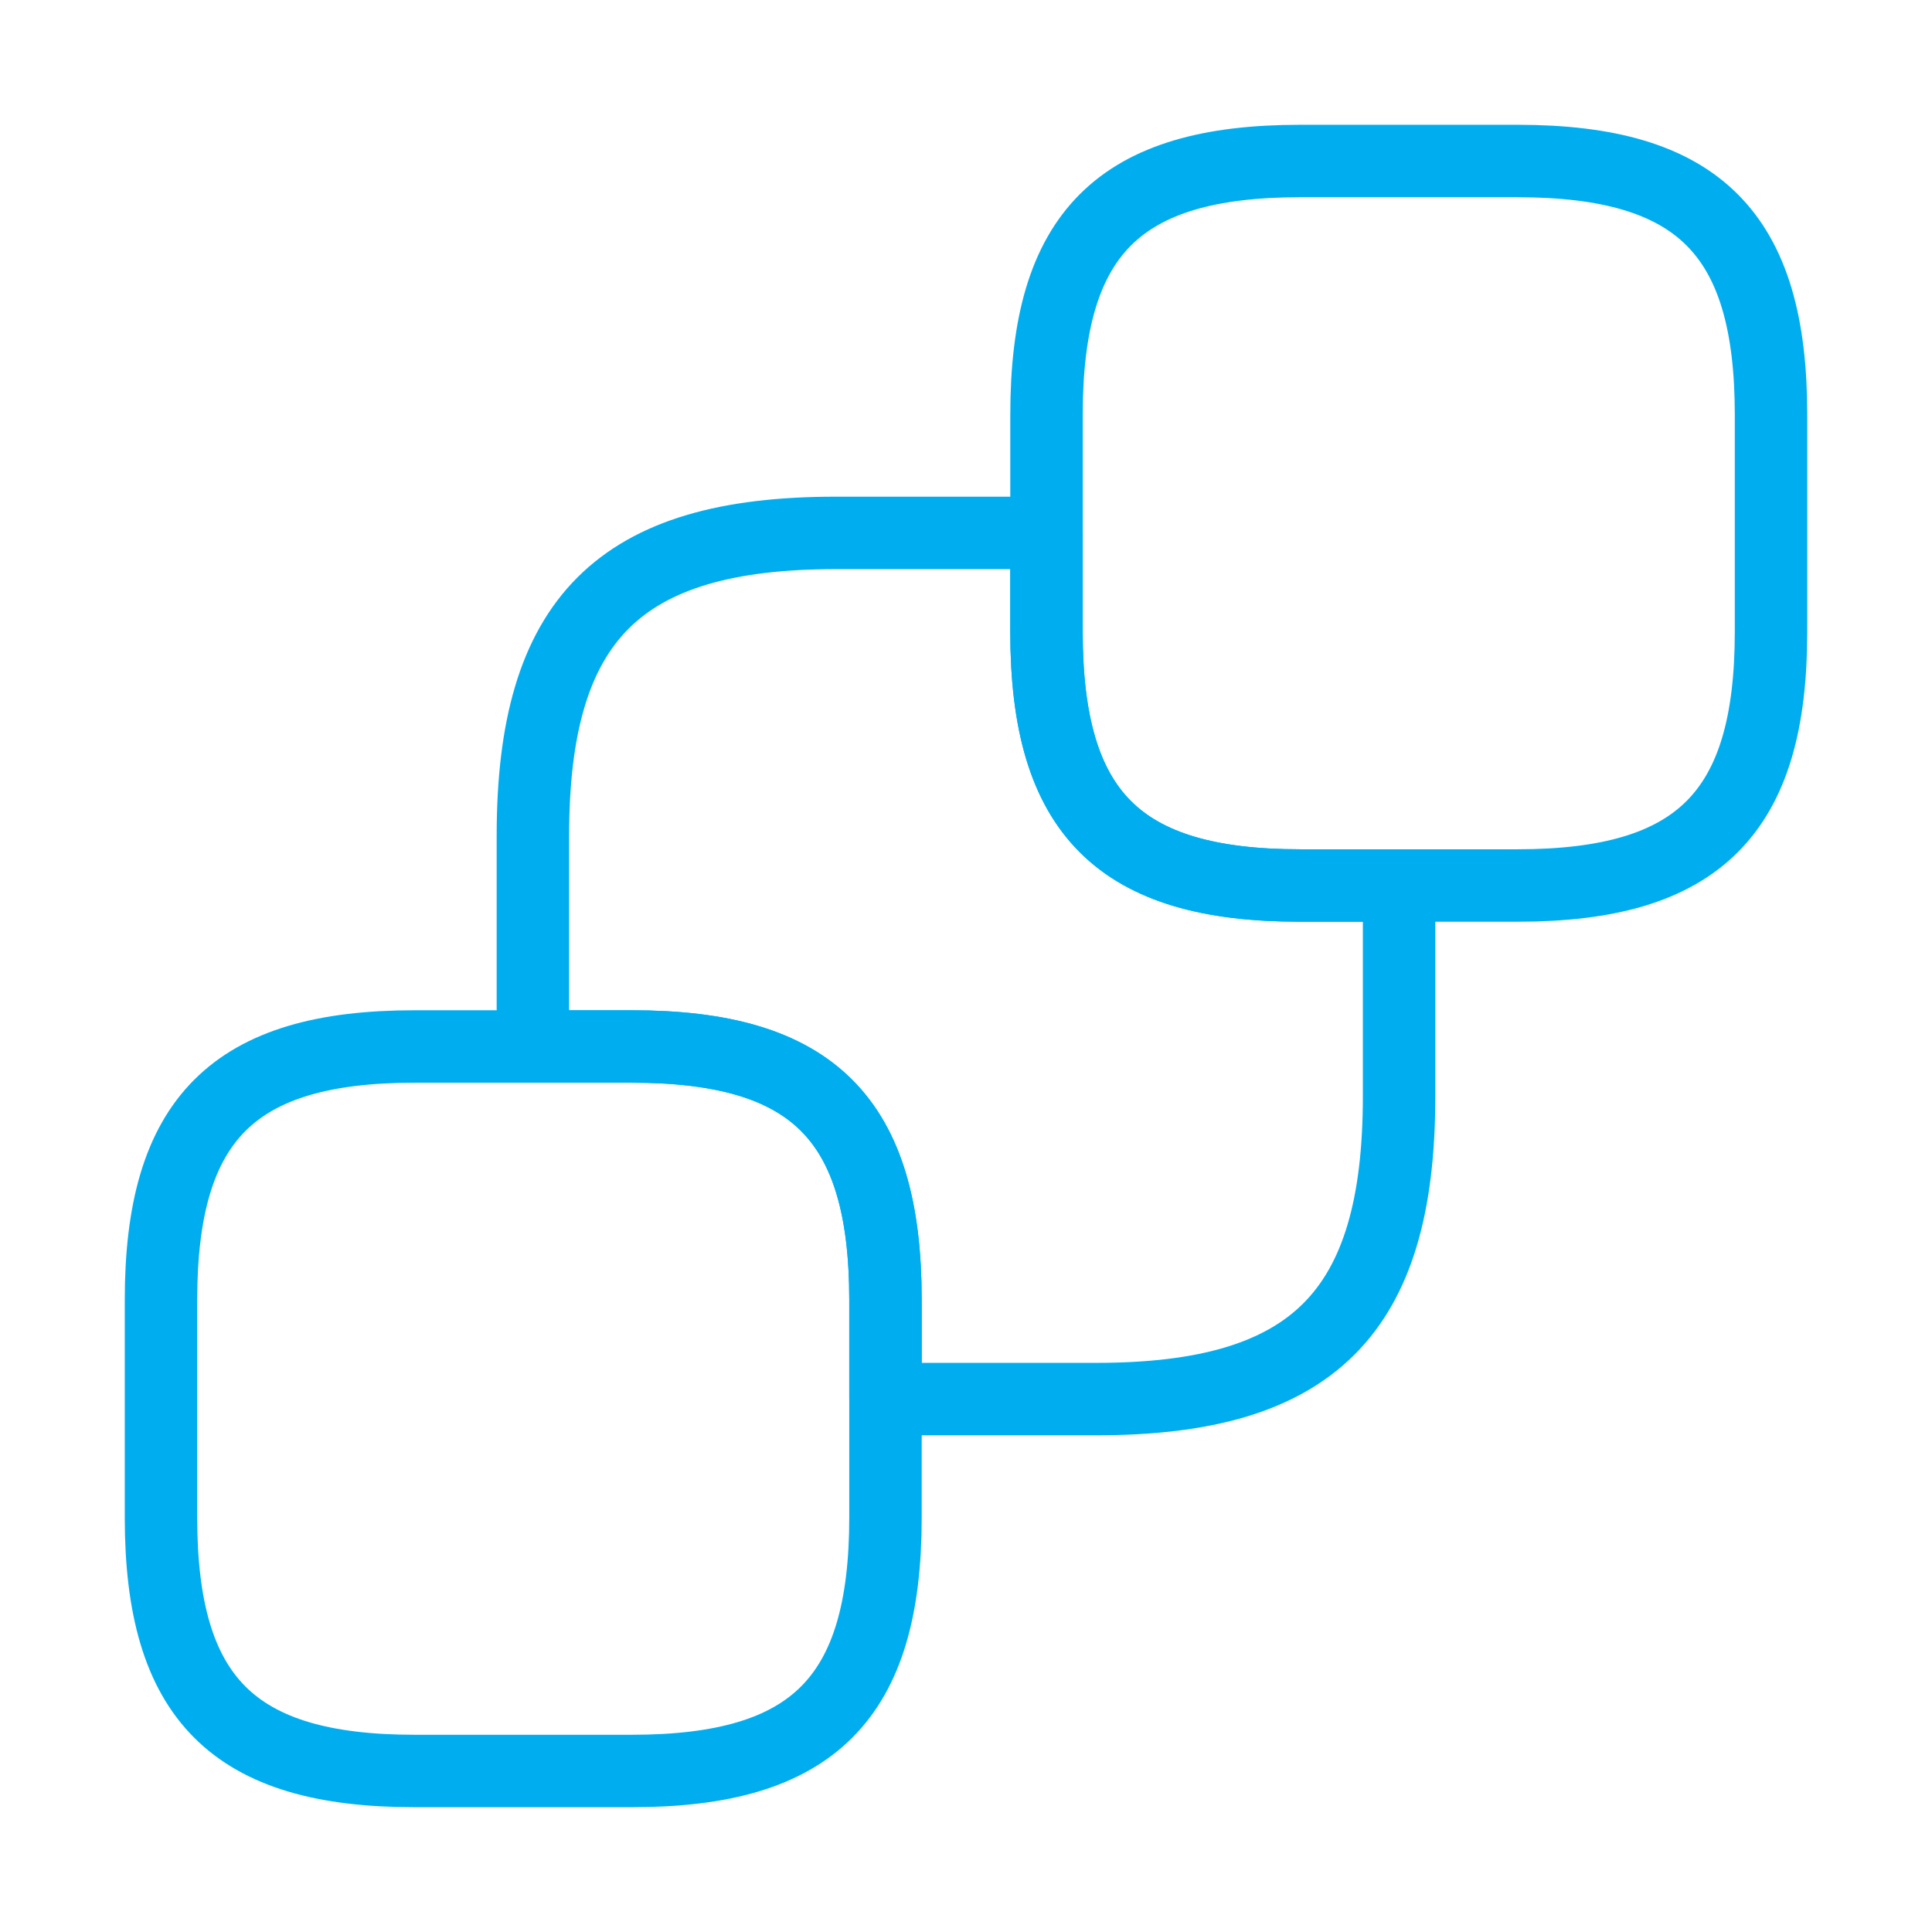
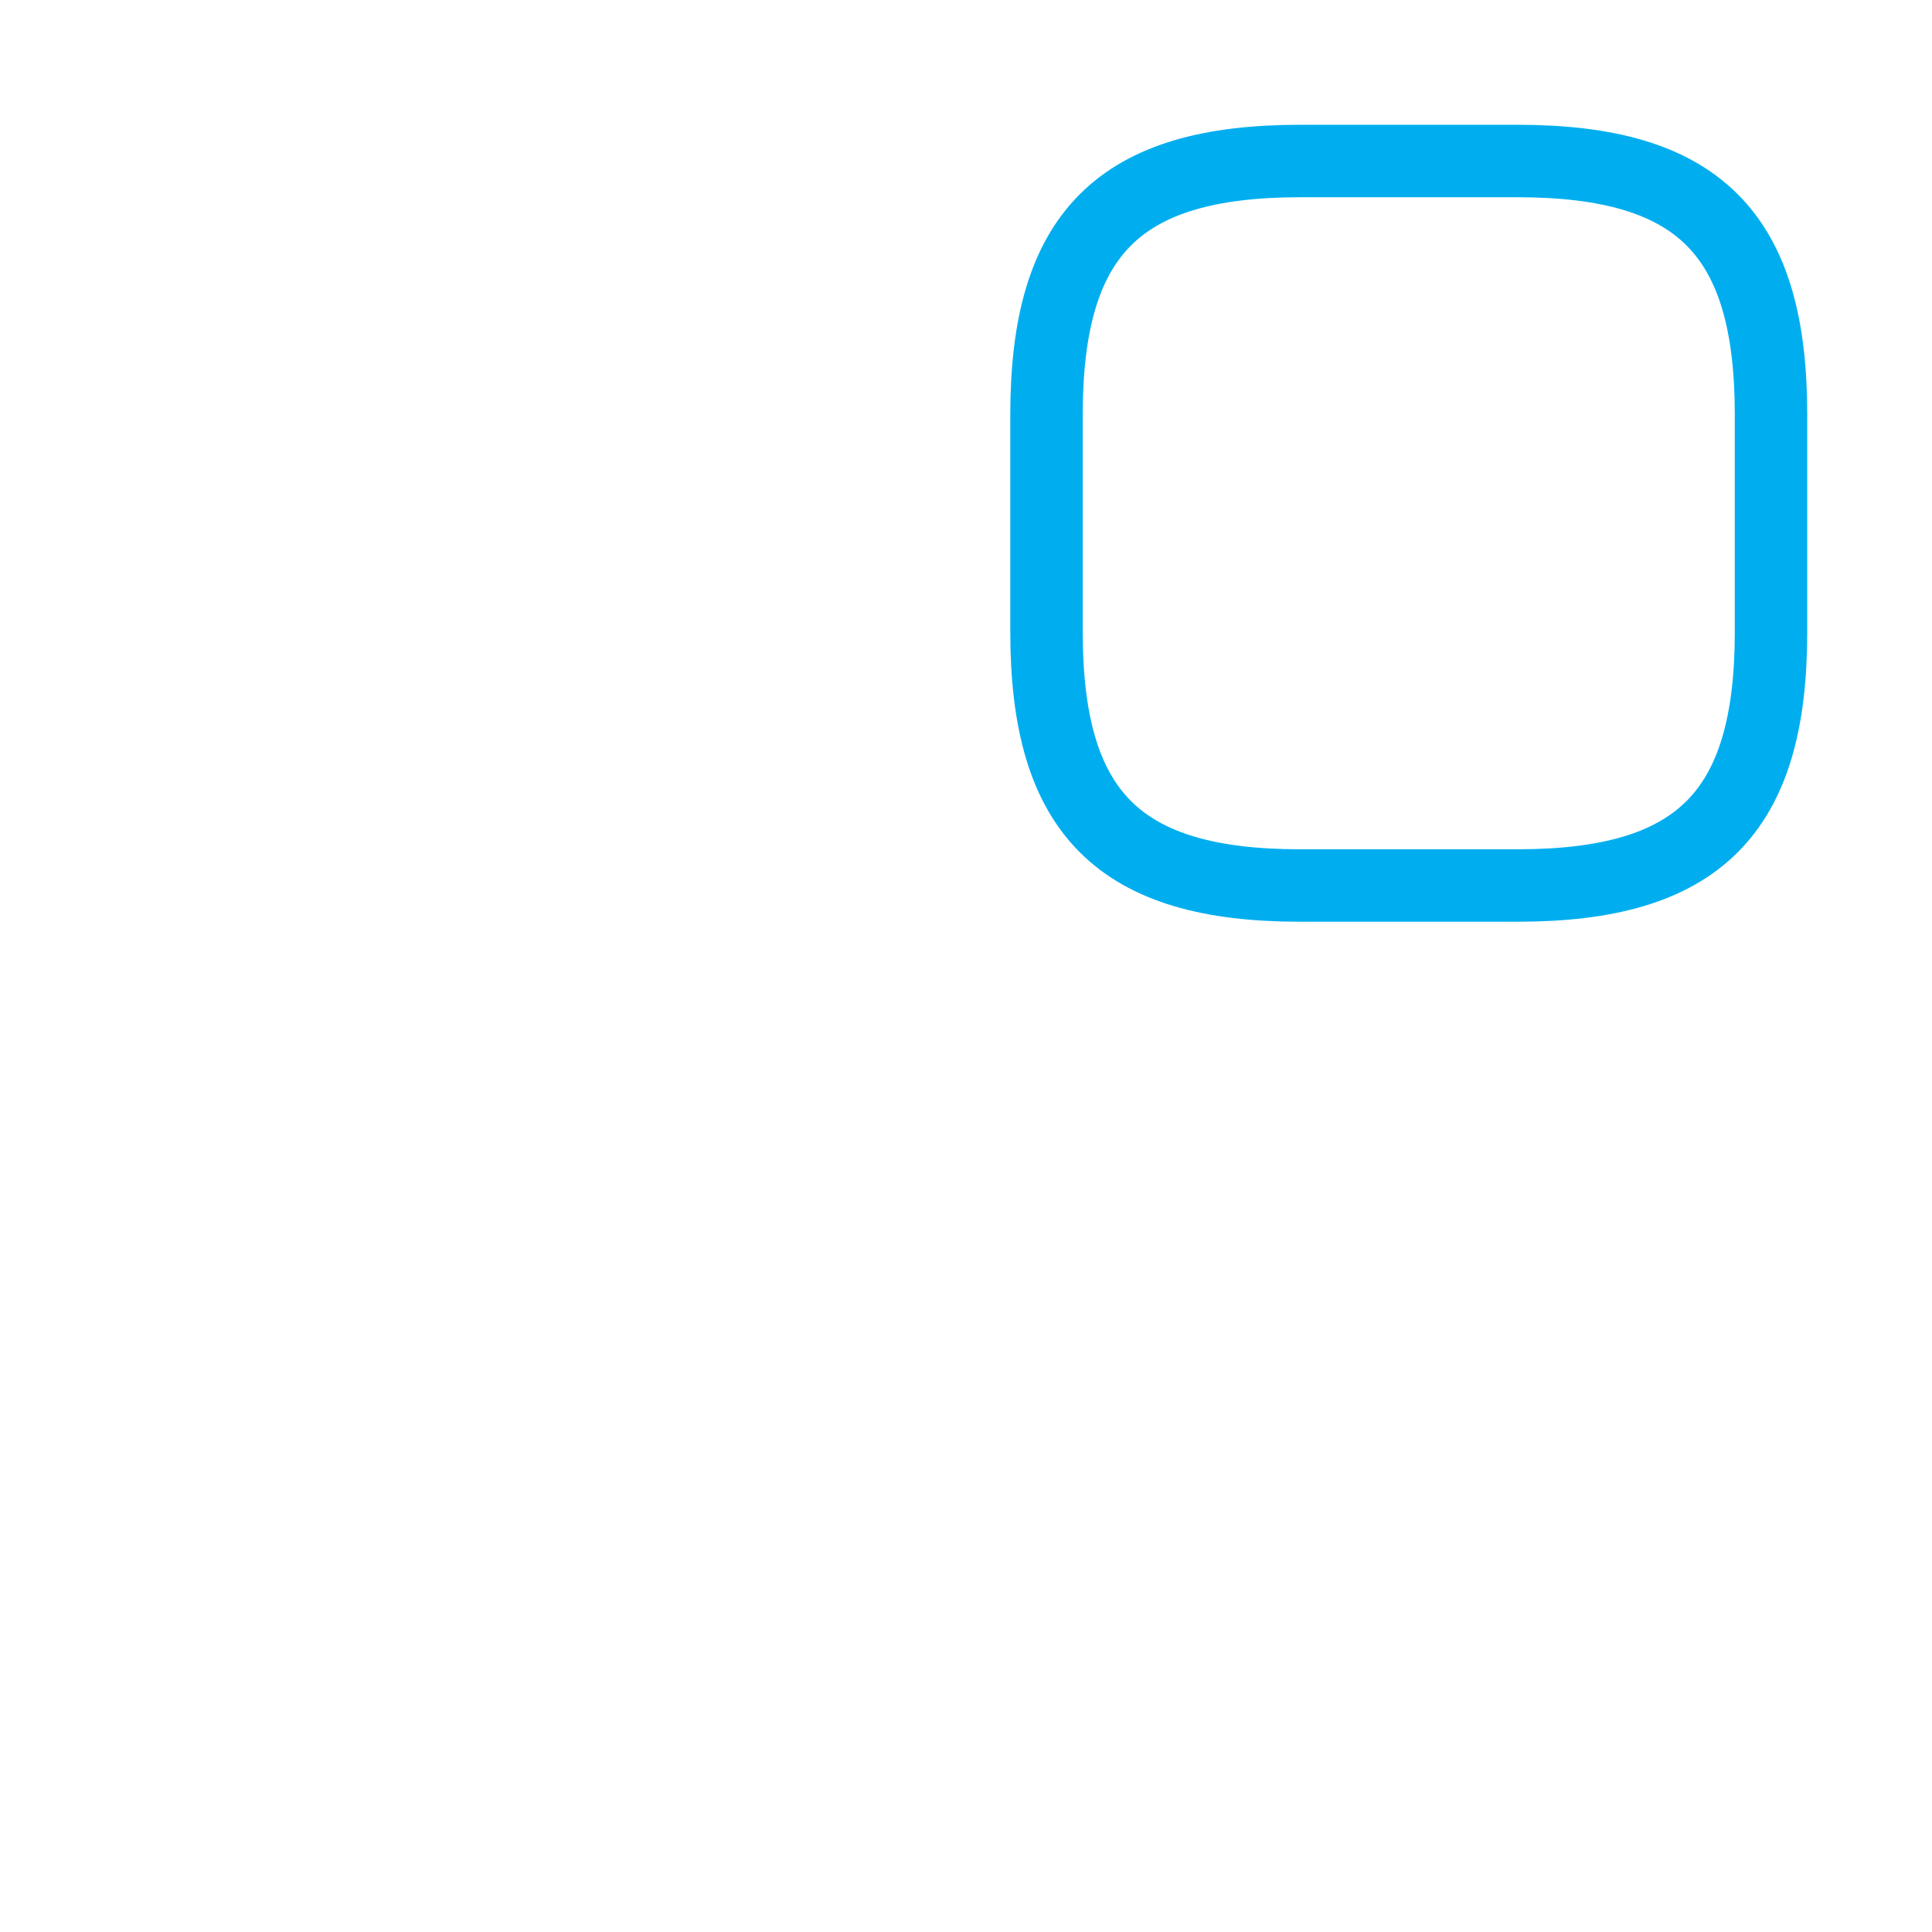
<svg xmlns="http://www.w3.org/2000/svg" width="80" height="80" viewBox="0 0 80 80" fill="none">
  <path d="M73.334 17.167V26.167C73.334 33.667 70.334 36.667 62.834 36.667H53.834C46.334 36.667 43.334 33.667 43.334 26.167V17.167C43.334 9.667 46.334 6.667 53.834 6.667H62.834C70.334 6.667 73.334 9.667 73.334 17.167Z" stroke="#00AEEF" stroke-width="3" stroke-linecap="round" stroke-linejoin="round" />
-   <path d="M36.666 53.833V62.833C36.666 70.333 33.666 73.333 26.166 73.333H17.166C9.666 73.333 6.666 70.333 6.666 62.833V53.833C6.666 46.333 9.666 43.333 17.166 43.333H26.166C33.666 43.333 36.666 46.333 36.666 53.833Z" stroke="#00AEEF" stroke-width="3" stroke-linecap="round" stroke-linejoin="round" />
-   <path d="M57.933 36.667V45.4C57.933 54.367 54.366 57.933 45.4 57.933H36.666V53.833C36.666 46.333 33.666 43.333 26.166 43.333H22.066V34.6C22.066 25.633 25.633 22.067 34.6 22.067H43.333V26.167C43.333 33.667 46.333 36.667 53.833 36.667H57.933Z" stroke="#00AEEF" stroke-width="3" stroke-linecap="round" stroke-linejoin="round" />
</svg>